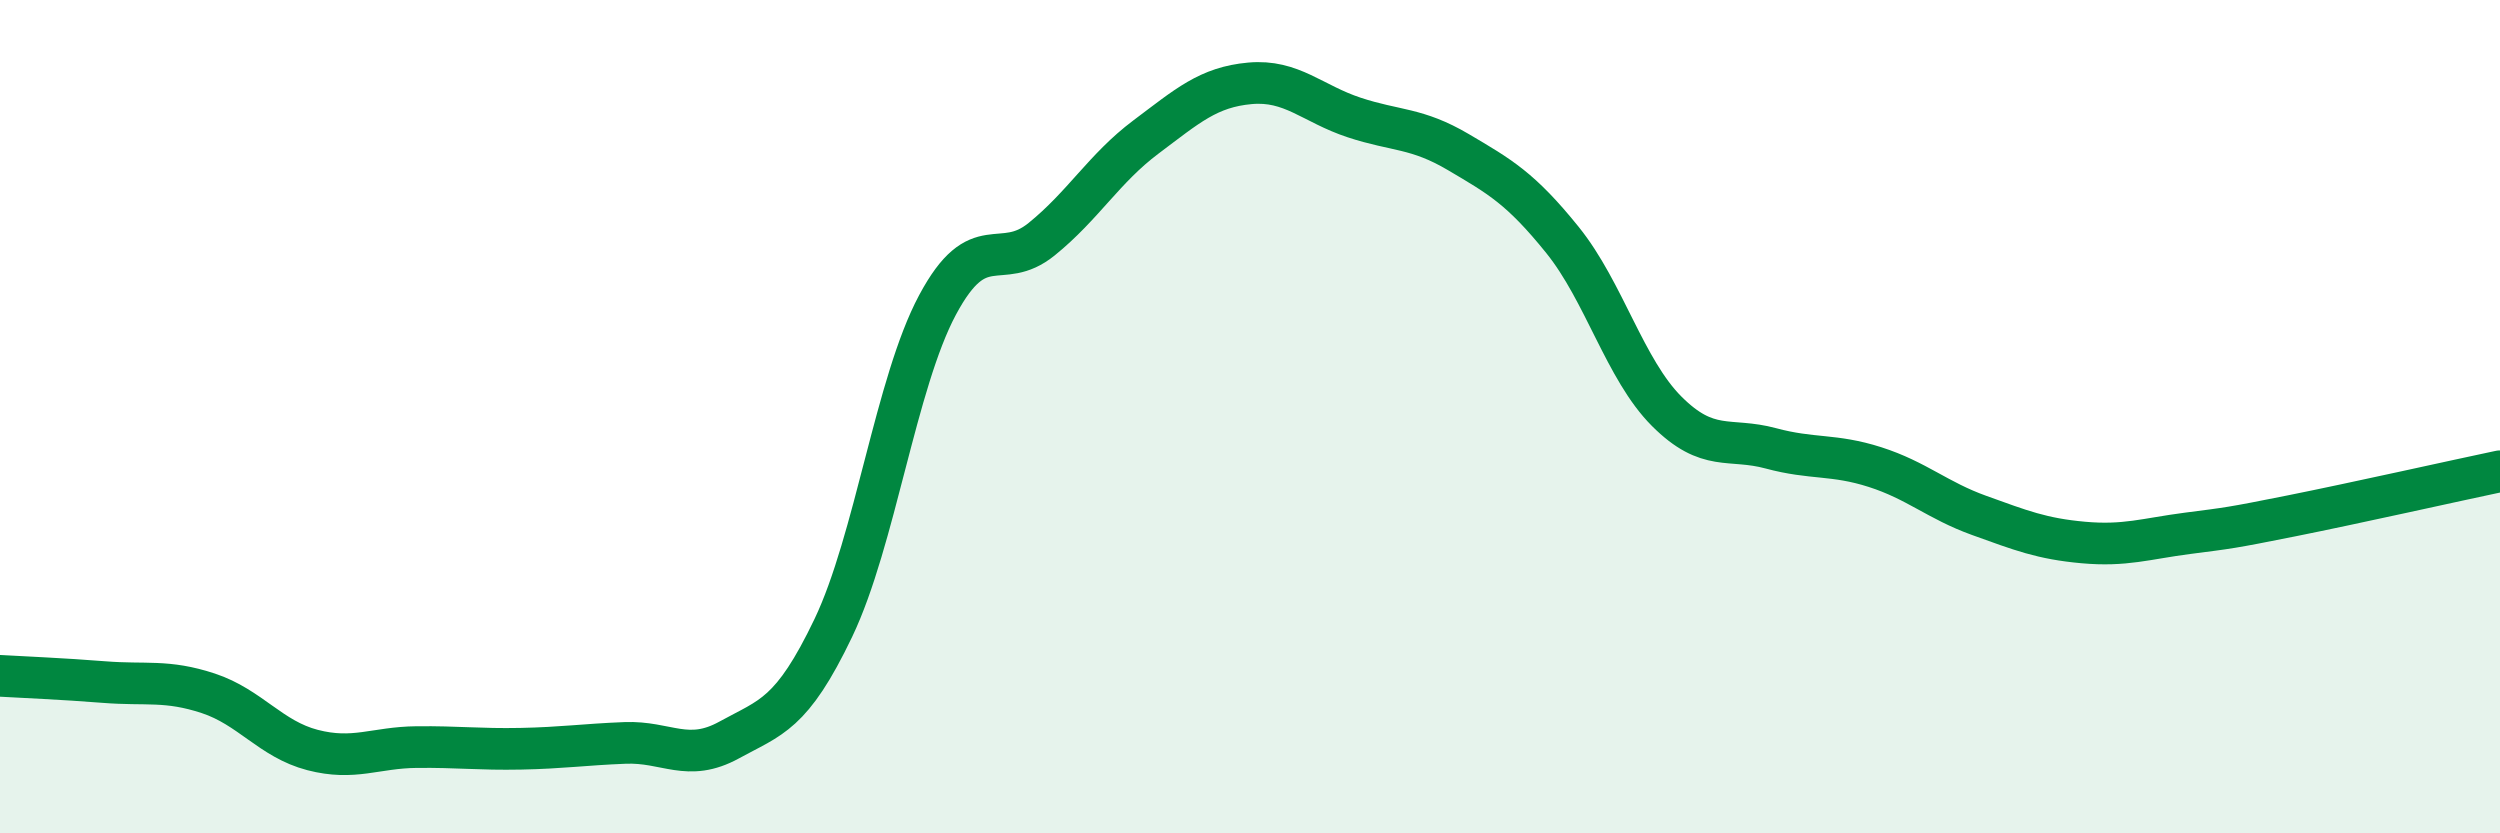
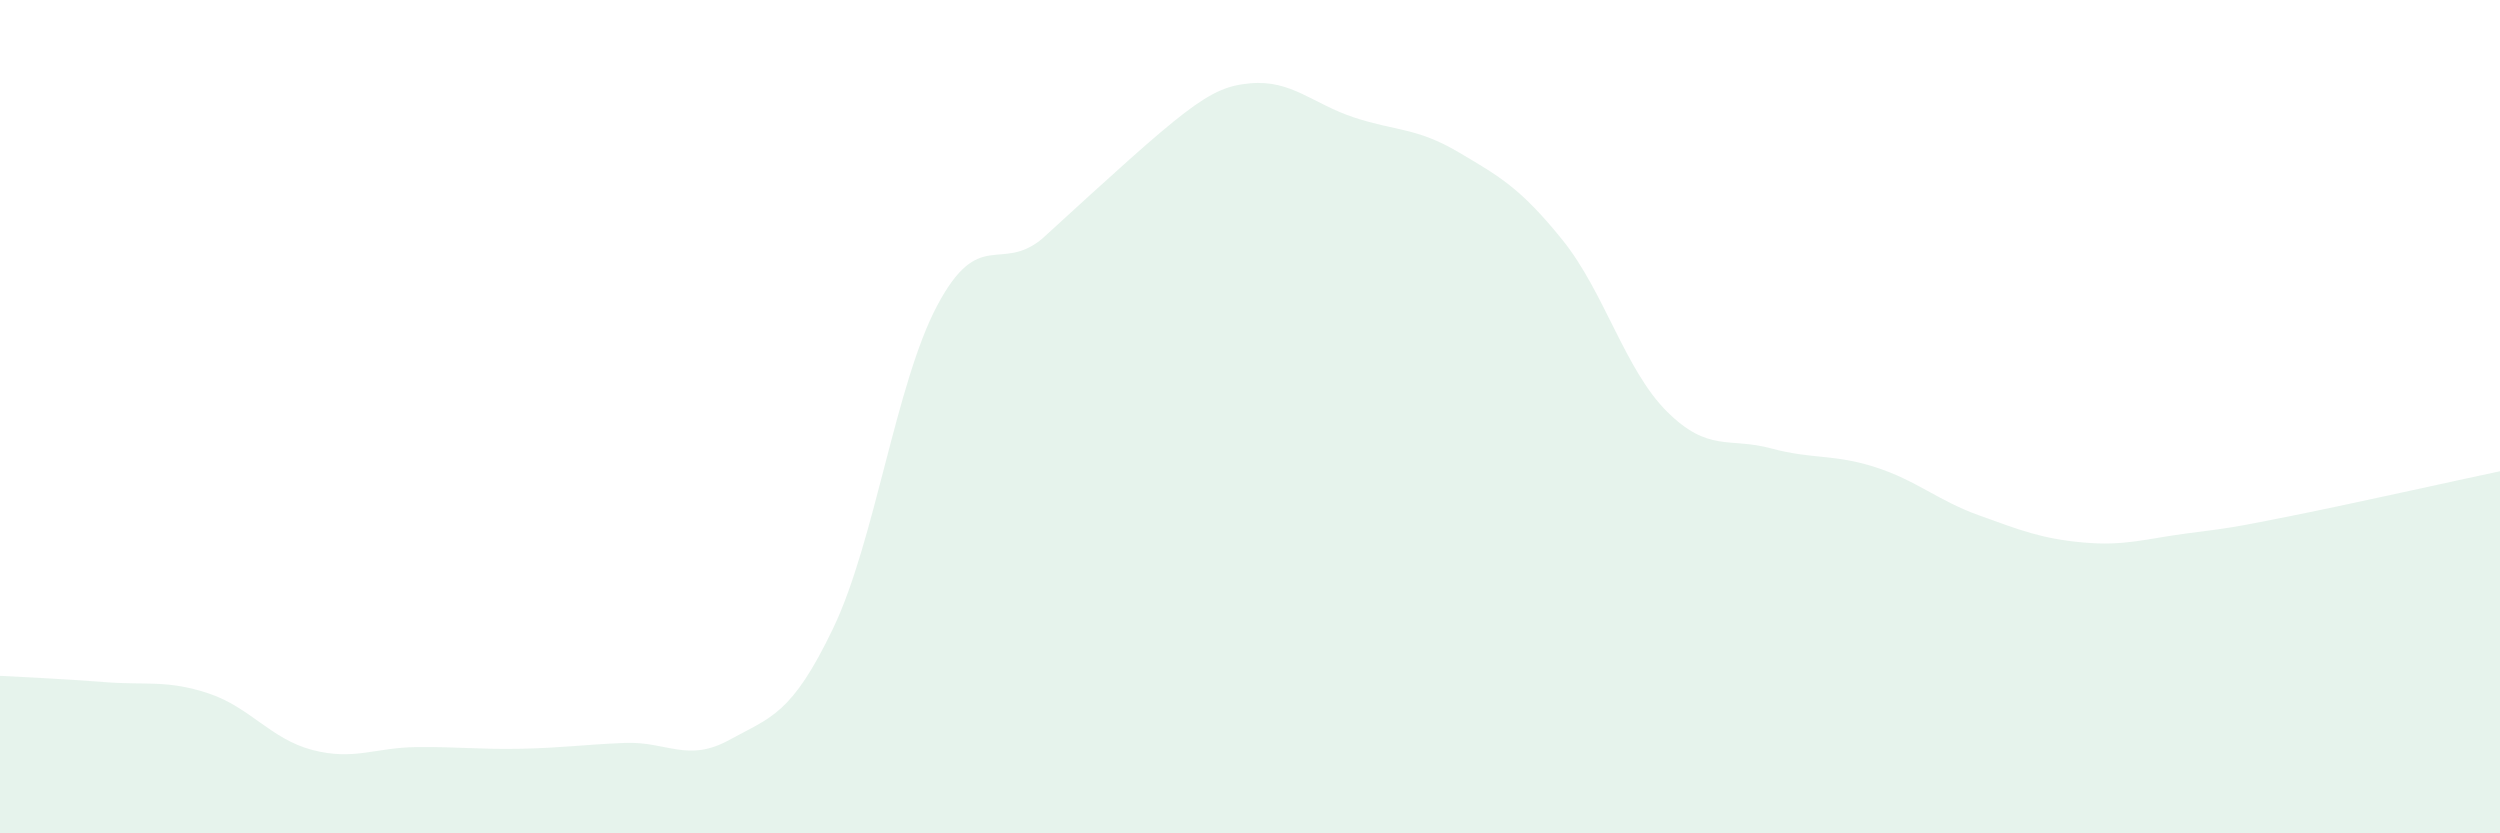
<svg xmlns="http://www.w3.org/2000/svg" width="60" height="20" viewBox="0 0 60 20">
-   <path d="M 0,16.22 C 0.5,16.25 1.5,16.29 2.5,16.37 C 3.5,16.45 4,16.31 5,16.64 C 6,16.97 6.5,17.74 7.5,18 C 8.5,18.26 9,17.94 10,17.93 C 11,17.92 11.5,17.99 12.5,17.97 C 13.5,17.95 14,17.87 15,17.83 C 16,17.79 16.5,18.31 17.5,17.76 C 18.5,17.21 19,17.16 20,15.07 C 21,12.98 21.5,9.19 22.5,7.32 C 23.5,5.45 24,6.55 25,5.74 C 26,4.93 26.5,4.04 27.5,3.29 C 28.5,2.54 29,2.09 30,2 C 31,1.91 31.5,2.49 32.5,2.82 C 33.5,3.15 34,3.06 35,3.65 C 36,4.24 36.5,4.52 37.5,5.76 C 38.5,7 39,8.87 40,9.87 C 41,10.87 41.5,10.49 42.5,10.76 C 43.5,11.03 44,10.89 45,11.21 C 46,11.53 46.5,12.01 47.5,12.37 C 48.5,12.73 49,12.93 50,13.02 C 51,13.11 51.5,12.93 52.5,12.8 C 53.5,12.67 53.5,12.68 55,12.38 C 56.5,12.08 59,11.52 60,11.31L60 20L0 20Z" fill="#008740" opacity="0.1" stroke-linecap="round" stroke-linejoin="round" />
-   <path d="M 0,16.22 C 0.5,16.25 1.5,16.29 2.5,16.37 C 3.5,16.45 4,16.31 5,16.64 C 6,16.97 6.5,17.74 7.5,18 C 8.5,18.26 9,17.94 10,17.93 C 11,17.92 11.5,17.99 12.5,17.97 C 13.5,17.95 14,17.87 15,17.83 C 16,17.79 16.5,18.31 17.5,17.76 C 18.5,17.21 19,17.16 20,15.07 C 21,12.98 21.5,9.19 22.5,7.32 C 23.5,5.45 24,6.55 25,5.74 C 26,4.93 26.5,4.04 27.5,3.29 C 28.5,2.54 29,2.09 30,2 C 31,1.91 31.5,2.49 32.5,2.82 C 33.5,3.15 34,3.06 35,3.65 C 36,4.24 36.5,4.52 37.5,5.76 C 38.5,7 39,8.87 40,9.87 C 41,10.87 41.5,10.49 42.5,10.76 C 43.5,11.03 44,10.89 45,11.21 C 46,11.53 46.5,12.01 47.5,12.37 C 48.5,12.73 49,12.93 50,13.02 C 51,13.11 51.5,12.93 52.5,12.8 C 53.5,12.67 53.5,12.68 55,12.38 C 56.5,12.08 59,11.52 60,11.31" stroke="#008740" stroke-width="1" fill="none" stroke-linecap="round" stroke-linejoin="round" />
+   <path d="M 0,16.22 C 0.5,16.25 1.5,16.29 2.5,16.37 C 3.5,16.45 4,16.31 5,16.64 C 6,16.97 6.5,17.74 7.5,18 C 8.5,18.26 9,17.94 10,17.93 C 11,17.92 11.5,17.99 12.5,17.97 C 13.5,17.95 14,17.87 15,17.83 C 16,17.79 16.5,18.31 17.5,17.76 C 18.5,17.21 19,17.16 20,15.07 C 21,12.98 21.5,9.19 22.5,7.32 C 23.5,5.45 24,6.55 25,5.74 C 28.5,2.54 29,2.09 30,2 C 31,1.91 31.5,2.49 32.5,2.82 C 33.5,3.15 34,3.06 35,3.65 C 36,4.24 36.5,4.52 37.5,5.76 C 38.5,7 39,8.87 40,9.87 C 41,10.87 41.5,10.49 42.5,10.76 C 43.5,11.03 44,10.89 45,11.21 C 46,11.53 46.5,12.01 47.5,12.37 C 48.5,12.73 49,12.93 50,13.02 C 51,13.11 51.5,12.93 52.5,12.8 C 53.5,12.67 53.5,12.68 55,12.38 C 56.5,12.08 59,11.52 60,11.31L60 20L0 20Z" fill="#008740" opacity="0.1" stroke-linecap="round" stroke-linejoin="round" />
</svg>